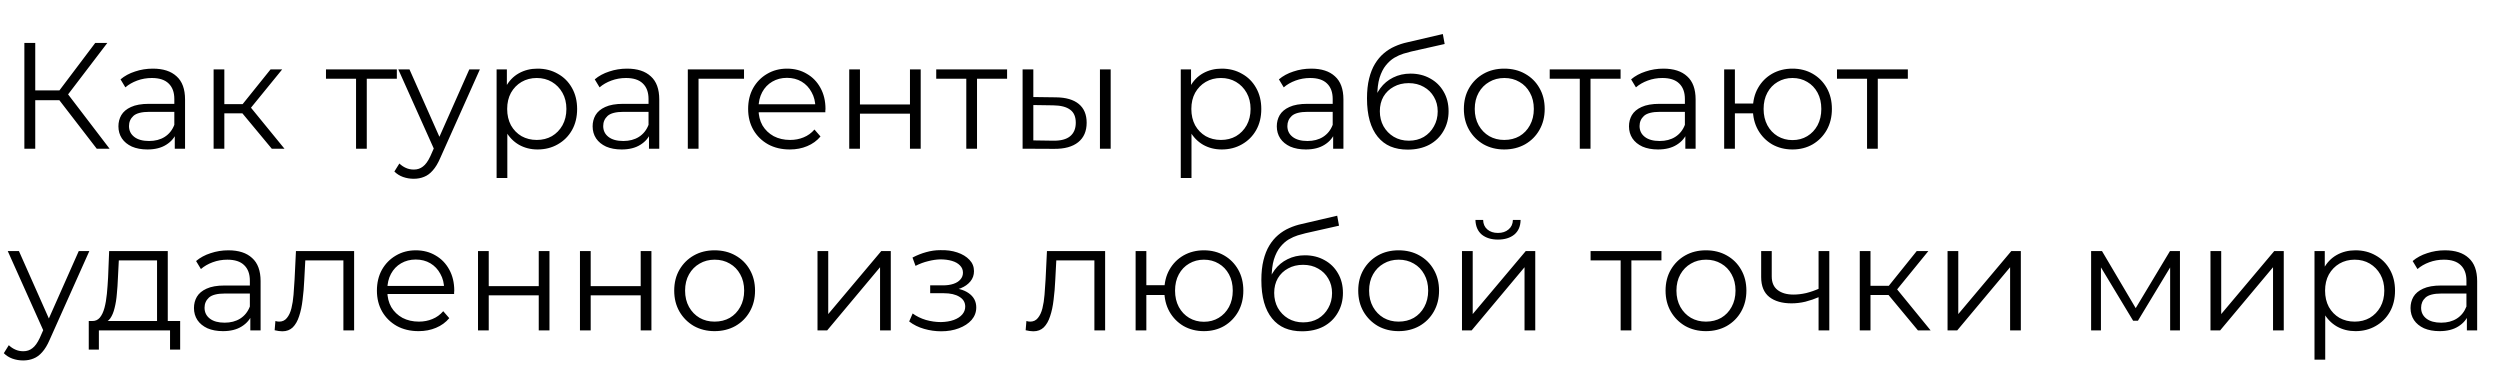
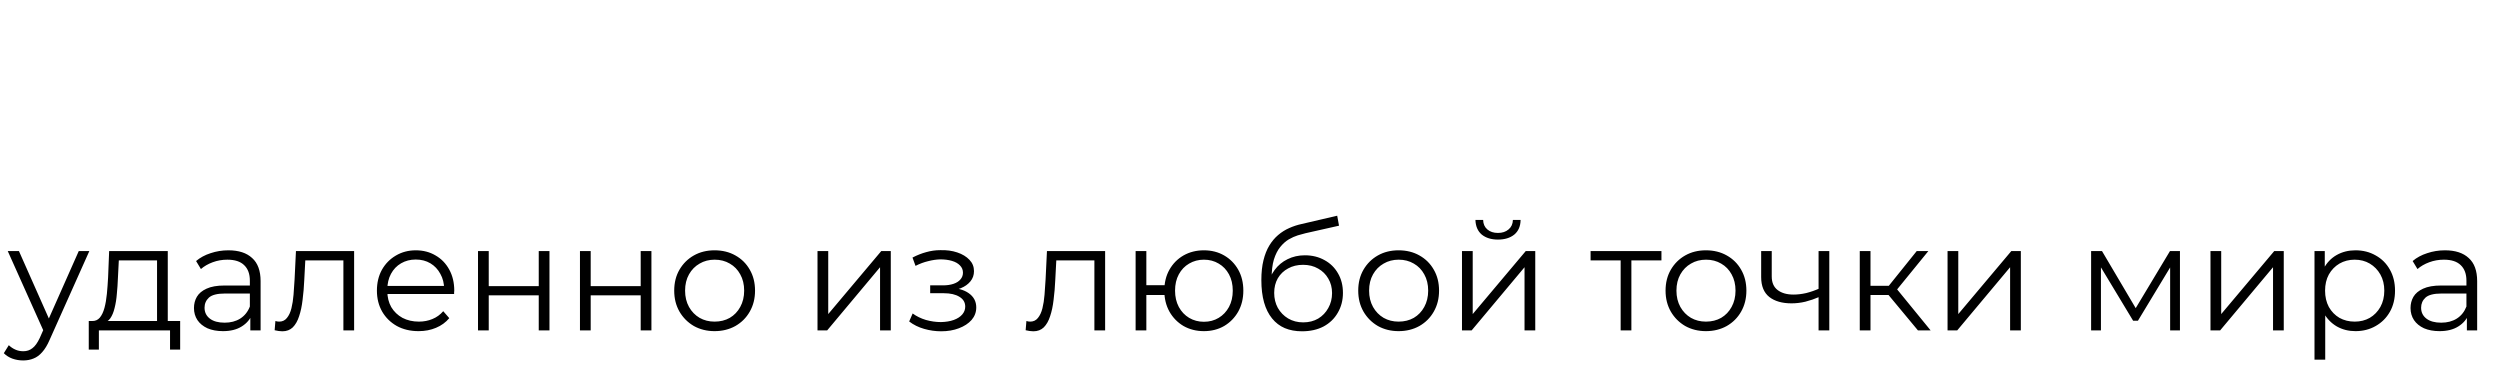
<svg xmlns="http://www.w3.org/2000/svg" width="406" height="60" viewBox="0 0 406 60" fill="none">
-   <path d="M15.71 24.15L9.11 15.587L10.582 14.703L17.796 24.15H15.71ZM3.957 24.15V6.974H5.724V24.15H3.957ZM5.184 16.274V14.679H10.558V16.274H5.184ZM10.729 15.758L9.061 15.464L15.465 6.974H17.428L10.729 15.758ZM28.384 24.15V21.304L28.31 20.837V16.077C28.31 14.982 27.999 14.139 27.378 13.55C26.773 12.961 25.865 12.667 24.654 12.667C23.82 12.667 23.027 12.806 22.274 13.084C21.522 13.362 20.884 13.73 20.36 14.188L19.575 12.888C20.23 12.332 21.015 11.906 21.931 11.612C22.847 11.301 23.812 11.146 24.826 11.146C26.494 11.146 27.779 11.563 28.678 12.397C29.594 13.215 30.052 14.466 30.052 16.151V24.15H28.384ZM23.943 24.273C22.978 24.273 22.135 24.117 21.416 23.806C20.712 23.479 20.172 23.038 19.796 22.481C19.42 21.909 19.232 21.255 19.232 20.518C19.232 19.848 19.387 19.243 19.698 18.703C20.025 18.147 20.549 17.705 21.268 17.378C22.004 17.034 22.986 16.863 24.213 16.863H28.654V18.163H24.262C23.018 18.163 22.152 18.384 21.661 18.826C21.186 19.267 20.949 19.815 20.949 20.47C20.949 21.206 21.236 21.794 21.808 22.236C22.381 22.678 23.182 22.898 24.213 22.898C25.194 22.898 26.037 22.678 26.74 22.236C27.46 21.778 27.983 21.124 28.31 20.273L28.703 21.475C28.376 22.326 27.803 23.005 26.985 23.512C26.184 24.019 25.169 24.273 23.943 24.273ZM44.136 24.15L38.837 17.77L40.284 16.912L46.197 24.15H44.136ZM34.69 24.15V11.268H36.432V24.15H34.69ZM35.892 18.408V16.912H40.039V18.408H35.892ZM40.431 17.893L38.812 17.648L43.94 11.268H45.829L40.431 17.893ZM57.822 24.15V12.323L58.264 12.79H52.939V11.268H64.447V12.79H59.123L59.564 12.323V24.15H57.822ZM67.186 29.033C66.581 29.033 66.001 28.934 65.444 28.738C64.905 28.542 64.438 28.247 64.046 27.855L64.856 26.555C65.183 26.865 65.534 27.102 65.911 27.266C66.303 27.446 66.737 27.536 67.211 27.536C67.784 27.536 68.274 27.372 68.683 27.045C69.109 26.734 69.509 26.178 69.885 25.377L70.72 23.487L70.916 23.218L76.216 11.268H77.933L71.48 25.696C71.121 26.53 70.72 27.192 70.278 27.683C69.853 28.174 69.387 28.517 68.879 28.714C68.372 28.926 67.808 29.033 67.186 29.033ZM70.622 24.518L64.684 11.268H66.499L71.75 23.095L70.622 24.518ZM87.297 24.273C86.185 24.273 85.179 24.019 84.279 23.512C83.379 22.988 82.659 22.244 82.12 21.279C81.596 20.298 81.335 19.104 81.335 17.697C81.335 16.29 81.596 15.104 82.12 14.139C82.643 13.158 83.355 12.413 84.254 11.906C85.154 11.399 86.168 11.146 87.297 11.146C88.524 11.146 89.62 11.424 90.585 11.98C91.566 12.52 92.335 13.289 92.891 14.286C93.447 15.268 93.725 16.405 93.725 17.697C93.725 19.005 93.447 20.151 92.891 21.132C92.335 22.113 91.566 22.882 90.585 23.438C89.62 23.994 88.524 24.273 87.297 24.273ZM80.648 28.91V11.268H82.316V15.145L82.144 17.721L82.39 20.322V28.91H80.648ZM87.174 22.727C88.09 22.727 88.908 22.522 89.628 22.113C90.348 21.688 90.92 21.099 91.345 20.347C91.771 19.578 91.983 18.695 91.983 17.697C91.983 16.699 91.771 15.824 91.345 15.072C90.92 14.319 90.348 13.73 89.628 13.305C88.908 12.88 88.09 12.667 87.174 12.667C86.258 12.667 85.432 12.88 84.696 13.305C83.976 13.73 83.404 14.319 82.978 15.072C82.57 15.824 82.365 16.699 82.365 17.697C82.365 18.695 82.57 19.578 82.978 20.347C83.404 21.099 83.976 21.688 84.696 22.113C85.432 22.522 86.258 22.727 87.174 22.727ZM105.395 24.15V21.304L105.322 20.837V16.077C105.322 14.982 105.011 14.139 104.389 13.55C103.784 12.961 102.876 12.667 101.666 12.667C100.832 12.667 100.038 12.806 99.286 13.084C98.533 13.362 97.895 13.73 97.372 14.188L96.587 12.888C97.241 12.332 98.026 11.906 98.942 11.612C99.858 11.301 100.823 11.146 101.838 11.146C103.506 11.146 104.79 11.563 105.69 12.397C106.606 13.215 107.064 14.466 107.064 16.151V24.15H105.395ZM100.954 24.273C99.989 24.273 99.147 24.117 98.427 23.806C97.724 23.479 97.184 23.038 96.808 22.481C96.431 21.909 96.243 21.255 96.243 20.518C96.243 19.848 96.399 19.243 96.71 18.703C97.037 18.147 97.56 17.705 98.28 17.378C99.016 17.034 99.997 16.863 101.224 16.863H105.665V18.163H101.273C100.03 18.163 99.163 18.384 98.672 18.826C98.198 19.267 97.961 19.815 97.961 20.47C97.961 21.206 98.247 21.794 98.82 22.236C99.392 22.678 100.194 22.898 101.224 22.898C102.206 22.898 103.048 22.678 103.751 22.236C104.471 21.778 104.995 21.124 105.322 20.273L105.714 21.475C105.387 22.326 104.815 23.005 103.997 23.512C103.195 24.019 102.181 24.273 100.954 24.273ZM111.701 24.15V11.268H120.829V12.79H113.002L113.443 12.348V24.15H111.701ZM128.268 24.273C126.927 24.273 125.749 23.994 124.735 23.438C123.721 22.866 122.927 22.089 122.355 21.107C121.782 20.11 121.496 18.973 121.496 17.697C121.496 16.421 121.766 15.292 122.306 14.311C122.862 13.329 123.614 12.561 124.563 12.004C125.528 11.432 126.608 11.146 127.802 11.146C129.012 11.146 130.084 11.424 131.016 11.98C131.965 12.52 132.709 13.289 133.249 14.286C133.789 15.268 134.059 16.405 134.059 17.697C134.059 17.779 134.051 17.869 134.034 17.967C134.034 18.049 134.034 18.139 134.034 18.237H122.821V16.936H133.102L132.415 17.451C132.415 16.519 132.21 15.693 131.801 14.973C131.409 14.237 130.869 13.665 130.182 13.256C129.495 12.847 128.702 12.642 127.802 12.642C126.919 12.642 126.125 12.847 125.422 13.256C124.719 13.665 124.171 14.237 123.778 14.973C123.385 15.709 123.189 16.552 123.189 17.501V17.77C123.189 18.752 123.402 19.619 123.827 20.371C124.269 21.107 124.874 21.688 125.643 22.113C126.428 22.522 127.319 22.727 128.317 22.727C129.102 22.727 129.83 22.588 130.501 22.31C131.188 22.032 131.777 21.606 132.268 21.034L133.249 22.163C132.677 22.849 131.957 23.373 131.09 23.733C130.239 24.093 129.299 24.273 128.268 24.273ZM137.915 24.15V11.268H139.657V16.961H147.779V11.268H149.521V24.15H147.779V18.457H139.657V24.15H137.915ZM156.926 24.15V12.323L157.368 12.79H152.043V11.268H163.551V12.79H158.226L158.668 12.323V24.15H156.926ZM178.632 24.15V11.268H180.374V24.15H178.632ZM171.492 15.807C173.111 15.824 174.346 16.184 175.197 16.887C176.048 17.59 176.473 18.605 176.473 19.93C176.473 21.304 176.015 22.359 175.099 23.095C174.183 23.831 172.874 24.191 171.173 24.174L166.07 24.15V11.268H167.812V15.758L171.492 15.807ZM171.05 22.849C172.261 22.866 173.169 22.629 173.774 22.138C174.396 21.631 174.706 20.895 174.706 19.93C174.706 18.965 174.404 18.261 173.798 17.82C173.193 17.361 172.277 17.124 171.05 17.108L167.812 17.059V22.8L171.05 22.849ZM198.405 24.273C197.293 24.273 196.287 24.019 195.387 23.512C194.488 22.988 193.768 22.244 193.228 21.279C192.705 20.298 192.443 19.104 192.443 17.697C192.443 16.29 192.705 15.104 193.228 14.139C193.752 13.158 194.463 12.413 195.363 11.906C196.263 11.399 197.277 11.146 198.405 11.146C199.632 11.146 200.728 11.424 201.693 11.98C202.675 12.52 203.443 13.289 204 14.286C204.556 15.268 204.834 16.405 204.834 17.697C204.834 19.005 204.556 20.151 204 21.132C203.443 22.113 202.675 22.882 201.693 23.438C200.728 23.994 199.632 24.273 198.405 24.273ZM191.756 28.91V11.268H193.424V15.145L193.253 17.721L193.498 20.322V28.91H191.756ZM198.283 22.727C199.199 22.727 200.017 22.522 200.736 22.113C201.456 21.688 202.029 21.099 202.454 20.347C202.879 19.578 203.092 18.695 203.092 17.697C203.092 16.699 202.879 15.824 202.454 15.072C202.029 14.319 201.456 13.73 200.736 13.305C200.017 12.88 199.199 12.667 198.283 12.667C197.367 12.667 196.541 12.88 195.805 13.305C195.085 13.73 194.512 14.319 194.087 15.072C193.678 15.824 193.474 16.699 193.474 17.697C193.474 18.695 193.678 19.578 194.087 20.347C194.512 21.099 195.085 21.688 195.805 22.113C196.541 22.522 197.367 22.727 198.283 22.727ZM216.504 24.15V21.304L216.43 20.837V16.077C216.43 14.982 216.119 14.139 215.498 13.55C214.893 12.961 213.985 12.667 212.774 12.667C211.94 12.667 211.147 12.806 210.394 13.084C209.642 13.362 209.004 13.73 208.48 14.188L207.695 12.888C208.35 12.332 209.135 11.906 210.051 11.612C210.967 11.301 211.932 11.146 212.946 11.146C214.614 11.146 215.899 11.563 216.798 12.397C217.714 13.215 218.172 14.466 218.172 16.151V24.15H216.504ZM212.063 24.273C211.098 24.273 210.255 24.117 209.535 23.806C208.832 23.479 208.292 23.038 207.916 22.481C207.54 21.909 207.352 21.255 207.352 20.518C207.352 19.848 207.507 19.243 207.818 18.703C208.145 18.147 208.669 17.705 209.388 17.378C210.124 17.034 211.106 16.863 212.333 16.863H216.774V18.163H212.382C211.139 18.163 210.272 18.384 209.781 18.826C209.306 19.267 209.069 19.815 209.069 20.47C209.069 21.206 209.356 21.794 209.928 22.236C210.501 22.678 211.302 22.898 212.333 22.898C213.314 22.898 214.156 22.678 214.86 22.236C215.58 21.778 216.103 21.124 216.43 20.273L216.823 21.475C216.496 22.326 215.923 23.005 215.105 23.512C214.304 24.019 213.29 24.273 212.063 24.273ZM228.6 24.297C227.554 24.297 226.621 24.125 225.803 23.782C225.002 23.438 224.315 22.915 223.742 22.212C223.17 21.508 222.736 20.641 222.442 19.611C222.147 18.564 222 17.353 222 15.979C222 14.752 222.115 13.681 222.344 12.765C222.573 11.833 222.892 11.031 223.301 10.361C223.709 9.69 224.184 9.125 224.724 8.667C225.28 8.193 225.877 7.817 226.515 7.539C227.169 7.244 227.84 7.024 228.527 6.876L234.317 5.527L234.612 7.146L229.165 8.373C228.821 8.455 228.404 8.569 227.913 8.717C227.439 8.864 226.948 9.085 226.441 9.379C225.95 9.673 225.492 10.082 225.067 10.606C224.642 11.129 224.298 11.808 224.037 12.642C223.791 13.46 223.669 14.483 223.669 15.709C223.669 15.971 223.677 16.184 223.693 16.347C223.709 16.495 223.726 16.658 223.742 16.838C223.775 17.002 223.799 17.247 223.816 17.574L223.055 16.936C223.235 15.938 223.603 15.072 224.159 14.335C224.715 13.583 225.411 13.002 226.245 12.593C227.096 12.168 228.036 11.955 229.067 11.955C230.261 11.955 231.324 12.217 232.256 12.741C233.189 13.248 233.917 13.959 234.44 14.875C234.98 15.791 235.25 16.854 235.25 18.065C235.25 19.259 234.972 20.33 234.416 21.279C233.876 22.228 233.107 22.972 232.109 23.512C231.111 24.035 229.942 24.297 228.6 24.297ZM228.797 22.849C229.713 22.849 230.522 22.645 231.226 22.236C231.929 21.811 232.477 21.238 232.87 20.518C233.279 19.799 233.483 18.989 233.483 18.089C233.483 17.206 233.279 16.421 232.87 15.734C232.477 15.047 231.929 14.507 231.226 14.114C230.522 13.706 229.705 13.501 228.772 13.501C227.856 13.501 227.046 13.697 226.343 14.09C225.64 14.466 225.084 14.998 224.675 15.685C224.282 16.372 224.086 17.165 224.086 18.065C224.086 18.965 224.282 19.774 224.675 20.494C225.084 21.214 225.64 21.786 226.343 22.212C227.063 22.637 227.881 22.849 228.797 22.849ZM244.284 24.273C243.04 24.273 241.92 23.994 240.922 23.438C239.941 22.866 239.164 22.089 238.591 21.107C238.019 20.11 237.732 18.973 237.732 17.697C237.732 16.405 238.019 15.268 238.591 14.286C239.164 13.305 239.941 12.536 240.922 11.98C241.904 11.424 243.024 11.146 244.284 11.146C245.559 11.146 246.688 11.424 247.67 11.98C248.667 12.536 249.444 13.305 250 14.286C250.573 15.268 250.859 16.405 250.859 17.697C250.859 18.973 250.573 20.11 250 21.107C249.444 22.089 248.667 22.866 247.67 23.438C246.672 23.994 245.543 24.273 244.284 24.273ZM244.284 22.727C245.216 22.727 246.042 22.522 246.762 22.113C247.481 21.688 248.046 21.099 248.455 20.347C248.88 19.578 249.093 18.695 249.093 17.697C249.093 16.683 248.88 15.799 248.455 15.047C248.046 14.294 247.481 13.714 246.762 13.305C246.042 12.88 245.224 12.667 244.308 12.667C243.392 12.667 242.574 12.88 241.854 13.305C241.135 13.714 240.562 14.294 240.137 15.047C239.712 15.799 239.499 16.683 239.499 17.697C239.499 18.695 239.712 19.578 240.137 20.347C240.562 21.099 241.135 21.688 241.854 22.113C242.574 22.522 243.384 22.727 244.284 22.727ZM256.557 24.15V12.323L256.999 12.79H251.674V11.268H263.182V12.79H257.857L258.299 12.323V24.15H256.557ZM273.699 24.15V21.304L273.626 20.837V16.077C273.626 14.982 273.315 14.139 272.693 13.55C272.088 12.961 271.18 12.667 269.97 12.667C269.136 12.667 268.342 12.806 267.59 13.084C266.837 13.362 266.199 13.73 265.676 14.188L264.891 12.888C265.545 12.332 266.33 11.906 267.246 11.612C268.162 11.301 269.127 11.146 270.142 11.146C271.81 11.146 273.094 11.563 273.994 12.397C274.91 13.215 275.368 14.466 275.368 16.151V24.15H273.699ZM269.258 24.273C268.293 24.273 267.451 24.117 266.731 23.806C266.028 23.479 265.488 23.038 265.112 22.481C264.735 21.909 264.547 21.255 264.547 20.518C264.547 19.848 264.703 19.243 265.013 18.703C265.341 18.147 265.864 17.705 266.584 17.378C267.32 17.034 268.301 16.863 269.528 16.863H273.969V18.163H269.577C268.334 18.163 267.467 18.384 266.976 18.826C266.502 19.267 266.265 19.815 266.265 20.47C266.265 21.206 266.551 21.794 267.124 22.236C267.696 22.678 268.498 22.898 269.528 22.898C270.51 22.898 271.352 22.678 272.055 22.236C272.775 21.778 273.299 21.124 273.626 20.273L274.018 21.475C273.691 22.326 273.119 23.005 272.301 23.512C271.499 24.019 270.485 24.273 269.258 24.273ZM280.005 24.15V11.268H281.747V16.814H285.673V18.408H281.747V24.15H280.005ZM291.096 24.273C289.869 24.273 288.765 23.994 287.783 23.438C286.818 22.866 286.058 22.089 285.502 21.107C284.945 20.11 284.667 18.973 284.667 17.697C284.667 16.405 284.945 15.268 285.502 14.286C286.058 13.305 286.818 12.536 287.783 11.98C288.765 11.424 289.869 11.146 291.096 11.146C292.323 11.146 293.419 11.424 294.384 11.98C295.349 12.536 296.109 13.305 296.666 14.286C297.222 15.268 297.5 16.405 297.5 17.697C297.5 18.973 297.222 20.11 296.666 21.107C296.109 22.089 295.349 22.866 294.384 23.438C293.419 23.994 292.323 24.273 291.096 24.273ZM291.096 22.751C291.995 22.751 292.797 22.539 293.5 22.113C294.204 21.688 294.76 21.099 295.169 20.347C295.578 19.578 295.782 18.695 295.782 17.697C295.782 16.683 295.578 15.799 295.169 15.047C294.76 14.294 294.204 13.714 293.5 13.305C292.797 12.88 291.995 12.667 291.096 12.667C290.213 12.667 289.411 12.88 288.691 13.305C287.988 13.714 287.432 14.294 287.023 15.047C286.614 15.799 286.409 16.683 286.409 17.697C286.409 18.695 286.614 19.578 287.023 20.347C287.432 21.099 287.988 21.688 288.691 22.113C289.411 22.539 290.213 22.751 291.096 22.751ZM303.209 24.15V12.323L303.651 12.79H298.327V11.268H309.834V12.79H304.51L304.952 12.323V24.15H303.209Z" fill="black" />
  <path d="M3.761 58.537C3.156 58.537 2.575 58.439 2.019 58.243C1.479 58.047 1.013 57.752 0.62 57.359L1.43 56.059C1.757 56.37 2.109 56.607 2.485 56.771C2.878 56.951 3.311 57.041 3.786 57.041C4.358 57.041 4.849 56.877 5.258 56.55C5.683 56.239 6.084 55.683 6.46 54.881L7.294 52.992L7.491 52.722L12.79 40.773H14.508L8.055 55.2C7.695 56.035 7.294 56.697 6.853 57.188C6.427 57.678 5.961 58.022 5.454 58.218C4.947 58.431 4.383 58.537 3.761 58.537ZM7.196 54.023L1.258 40.773H3.074L8.325 52.599L7.196 54.023ZM25.504 52.82V42.294H19.296L19.149 45.165C19.116 46.032 19.059 46.883 18.977 47.717C18.912 48.551 18.789 49.32 18.609 50.023C18.446 50.71 18.209 51.275 17.898 51.716C17.587 52.142 17.186 52.387 16.695 52.452L14.953 52.133C15.46 52.15 15.878 51.97 16.205 51.593C16.532 51.201 16.785 50.669 16.965 49.999C17.145 49.328 17.276 48.567 17.358 47.717C17.44 46.85 17.505 45.967 17.554 45.067L17.726 40.773H27.246V52.82H25.504ZM14.414 56.771V52.133H29.258V56.771H27.614V53.654H16.058V56.771H14.414ZM40.652 53.654V50.808L40.578 50.342V45.582C40.578 44.486 40.268 43.644 39.646 43.055C39.041 42.466 38.133 42.172 36.922 42.172C36.088 42.172 35.295 42.311 34.542 42.589C33.79 42.867 33.152 43.235 32.629 43.693L31.843 42.392C32.498 41.836 33.283 41.411 34.199 41.117C35.115 40.806 36.08 40.65 37.094 40.65C38.763 40.65 40.047 41.067 40.946 41.902C41.862 42.719 42.321 43.971 42.321 45.656V53.654H40.652ZM36.211 53.777C35.246 53.777 34.403 53.622 33.684 53.311C32.98 52.984 32.441 52.542 32.064 51.986C31.688 51.414 31.5 50.759 31.5 50.023C31.5 49.352 31.655 48.747 31.966 48.208C32.293 47.651 32.817 47.21 33.536 46.883C34.273 46.539 35.254 46.367 36.481 46.367H40.922V47.668H36.53C35.287 47.668 34.42 47.889 33.929 48.33C33.455 48.772 33.218 49.32 33.218 49.974C33.218 50.71 33.504 51.299 34.076 51.741C34.649 52.182 35.45 52.403 36.481 52.403C37.462 52.403 38.305 52.182 39.008 51.741C39.728 51.283 40.251 50.628 40.578 49.778L40.971 50.98C40.644 51.831 40.071 52.51 39.253 53.017C38.452 53.524 37.438 53.777 36.211 53.777ZM44.602 53.63L44.725 52.133C44.84 52.15 44.946 52.174 45.044 52.207C45.159 52.223 45.257 52.231 45.339 52.231C45.862 52.231 46.279 52.035 46.59 51.643C46.917 51.25 47.163 50.727 47.326 50.072C47.49 49.418 47.604 48.682 47.67 47.864C47.735 47.03 47.792 46.196 47.841 45.361L48.062 40.773H57.509V53.654H55.767V41.779L56.208 42.294H49.191L49.608 41.754L49.412 45.484C49.363 46.596 49.273 47.66 49.142 48.674C49.027 49.688 48.839 50.579 48.577 51.348C48.332 52.117 47.989 52.722 47.547 53.164C47.105 53.589 46.541 53.802 45.854 53.802C45.658 53.802 45.453 53.785 45.24 53.753C45.044 53.72 44.831 53.679 44.602 53.63ZM67.982 53.777C66.64 53.777 65.463 53.499 64.448 52.943C63.434 52.37 62.641 51.593 62.068 50.612C61.496 49.614 61.21 48.477 61.21 47.202C61.21 45.926 61.48 44.797 62.019 43.816C62.575 42.834 63.328 42.065 64.277 41.509C65.242 40.937 66.321 40.65 67.515 40.65C68.726 40.65 69.797 40.928 70.73 41.484C71.678 42.024 72.423 42.793 72.963 43.791C73.502 44.772 73.772 45.909 73.772 47.202C73.772 47.283 73.764 47.373 73.748 47.471C73.748 47.553 73.748 47.643 73.748 47.741H62.535V46.441H72.815L72.128 46.956C72.128 46.024 71.924 45.198 71.515 44.478C71.122 43.742 70.582 43.169 69.895 42.76C69.209 42.352 68.415 42.147 67.515 42.147C66.632 42.147 65.839 42.352 65.135 42.76C64.432 43.169 63.884 43.742 63.492 44.478C63.099 45.214 62.903 46.056 62.903 47.005V47.275C62.903 48.257 63.115 49.123 63.541 49.876C63.982 50.612 64.587 51.193 65.356 51.618C66.141 52.027 67.033 52.231 68.031 52.231C68.816 52.231 69.544 52.092 70.214 51.814C70.901 51.536 71.49 51.111 71.981 50.538L72.963 51.667C72.39 52.354 71.67 52.878 70.803 53.237C69.953 53.597 69.012 53.777 67.982 53.777ZM77.628 53.654V40.773H79.371V46.465H87.492V40.773H89.234V53.654H87.492V47.962H79.371V53.654H77.628ZM94.186 53.654V40.773H95.928V46.465H104.049V40.773H105.791V53.654H104.049V47.962H95.928V53.654H94.186ZM116.043 53.777C114.8 53.777 113.679 53.499 112.681 52.943C111.7 52.37 110.923 51.593 110.35 50.612C109.778 49.614 109.492 48.477 109.492 47.202C109.492 45.909 109.778 44.772 110.35 43.791C110.923 42.809 111.7 42.041 112.681 41.484C113.663 40.928 114.783 40.65 116.043 40.65C117.319 40.65 118.447 40.928 119.429 41.484C120.427 42.041 121.204 42.809 121.76 43.791C122.332 44.772 122.619 45.909 122.619 47.202C122.619 48.477 122.332 49.614 121.76 50.612C121.204 51.593 120.427 52.37 119.429 52.943C118.431 53.499 117.302 53.777 116.043 53.777ZM116.043 52.231C116.975 52.231 117.801 52.027 118.521 51.618C119.241 51.193 119.805 50.604 120.214 49.851C120.639 49.083 120.852 48.199 120.852 47.202C120.852 46.187 120.639 45.304 120.214 44.552C119.805 43.799 119.241 43.218 118.521 42.809C117.801 42.384 116.983 42.172 116.067 42.172C115.151 42.172 114.333 42.384 113.614 42.809C112.894 43.218 112.321 43.799 111.896 44.552C111.471 45.304 111.258 46.187 111.258 47.202C111.258 48.199 111.471 49.083 111.896 49.851C112.321 50.604 112.894 51.193 113.614 51.618C114.333 52.027 115.143 52.231 116.043 52.231ZM132.763 53.654V40.773H134.505V51.005L143.118 40.773H144.663V53.654H142.921V43.398L134.334 53.654H132.763ZM152.852 53.802C151.92 53.802 150.996 53.671 150.079 53.409C149.163 53.148 148.354 52.747 147.65 52.207L148.215 50.907C148.836 51.364 149.556 51.716 150.374 51.962C151.192 52.191 152.001 52.305 152.803 52.305C153.605 52.289 154.3 52.174 154.889 51.962C155.477 51.749 155.935 51.454 156.263 51.078C156.59 50.702 156.753 50.277 156.753 49.802C156.753 49.115 156.443 48.584 155.821 48.208C155.199 47.815 154.349 47.619 153.269 47.619H151.061V46.343H153.147C153.784 46.343 154.349 46.261 154.84 46.097C155.33 45.934 155.706 45.697 155.968 45.386C156.246 45.075 156.385 44.707 156.385 44.282C156.385 43.824 156.222 43.431 155.895 43.104C155.584 42.777 155.15 42.531 154.594 42.368C154.038 42.204 153.408 42.123 152.705 42.123C152.067 42.139 151.404 42.237 150.717 42.417C150.03 42.581 149.352 42.834 148.681 43.178L148.19 41.828C148.943 41.435 149.687 41.141 150.423 40.945C151.175 40.732 151.928 40.626 152.68 40.626C153.711 40.593 154.635 40.716 155.453 40.994C156.287 41.272 156.95 41.673 157.44 42.196C157.931 42.703 158.176 43.317 158.176 44.036C158.176 44.674 157.98 45.23 157.588 45.705C157.195 46.179 156.672 46.547 156.017 46.809C155.363 47.071 154.619 47.202 153.784 47.202L153.858 46.735C155.33 46.735 156.475 47.022 157.293 47.594C158.127 48.167 158.545 48.944 158.545 49.925C158.545 50.694 158.291 51.373 157.784 51.962C157.277 52.534 156.59 52.984 155.723 53.311C154.872 53.638 153.915 53.802 152.852 53.802ZM166.565 53.63L166.688 52.133C166.803 52.15 166.909 52.174 167.007 52.207C167.122 52.223 167.22 52.231 167.302 52.231C167.825 52.231 168.242 52.035 168.553 51.643C168.88 51.25 169.125 50.727 169.289 50.072C169.453 49.418 169.567 48.682 169.632 47.864C169.698 47.03 169.755 46.196 169.804 45.361L170.025 40.773H179.472V53.654H177.729V41.779L178.171 42.294H171.154L171.571 41.754L171.375 45.484C171.325 46.596 171.236 47.66 171.105 48.674C170.99 49.688 170.802 50.579 170.54 51.348C170.295 52.117 169.951 52.722 169.51 53.164C169.068 53.589 168.504 53.802 167.817 53.802C167.62 53.802 167.416 53.785 167.203 53.753C167.007 53.72 166.794 53.679 166.565 53.63ZM184.424 53.654V40.773H186.166V46.318H190.092V47.913H186.166V53.654H184.424ZM195.514 53.777C194.287 53.777 193.183 53.499 192.202 52.943C191.237 52.37 190.476 51.593 189.92 50.612C189.364 49.614 189.086 48.477 189.086 47.202C189.086 45.909 189.364 44.772 189.92 43.791C190.476 42.809 191.237 42.041 192.202 41.484C193.183 40.928 194.287 40.65 195.514 40.65C196.741 40.65 197.837 40.928 198.802 41.484C199.767 42.041 200.528 42.809 201.084 43.791C201.64 44.772 201.918 45.909 201.918 47.202C201.918 48.477 201.64 49.614 201.084 50.612C200.528 51.593 199.767 52.37 198.802 52.943C197.837 53.499 196.741 53.777 195.514 53.777ZM195.514 52.256C196.414 52.256 197.215 52.043 197.919 51.618C198.622 51.193 199.178 50.604 199.587 49.851C199.996 49.083 200.201 48.199 200.201 47.202C200.201 46.187 199.996 45.304 199.587 44.552C199.178 43.799 198.622 43.218 197.919 42.809C197.215 42.384 196.414 42.172 195.514 42.172C194.631 42.172 193.829 42.384 193.11 42.809C192.406 43.218 191.85 43.799 191.441 44.552C191.032 45.304 190.828 46.187 190.828 47.202C190.828 48.199 191.032 49.083 191.441 49.851C191.85 50.604 192.406 51.193 193.11 51.618C193.829 52.043 194.631 52.256 195.514 52.256ZM211.444 53.802C210.397 53.802 209.465 53.63 208.647 53.286C207.845 52.943 207.158 52.419 206.586 51.716C206.013 51.013 205.58 50.146 205.285 49.115C204.991 48.068 204.844 46.858 204.844 45.484C204.844 44.257 204.958 43.186 205.187 42.27C205.416 41.337 205.735 40.536 206.144 39.865C206.553 39.194 207.028 38.63 207.567 38.172C208.124 37.698 208.721 37.322 209.359 37.043C210.013 36.749 210.683 36.528 211.371 36.381L217.161 35.032L217.456 36.651L212.008 37.878C211.665 37.959 211.248 38.074 210.757 38.221C210.283 38.368 209.792 38.589 209.285 38.884C208.794 39.178 208.336 39.587 207.911 40.111C207.486 40.634 207.142 41.313 206.88 42.147C206.635 42.965 206.512 43.987 206.512 45.214C206.512 45.476 206.52 45.688 206.537 45.852C206.553 45.999 206.57 46.163 206.586 46.343C206.619 46.506 206.643 46.752 206.66 47.079L205.899 46.441C206.079 45.443 206.447 44.576 207.003 43.84C207.559 43.088 208.254 42.507 209.089 42.098C209.939 41.673 210.88 41.46 211.91 41.46C213.104 41.46 214.168 41.722 215.1 42.245C216.032 42.752 216.76 43.464 217.284 44.38C217.824 45.296 218.093 46.359 218.093 47.569C218.093 48.764 217.815 49.835 217.259 50.784C216.719 51.733 215.951 52.477 214.953 53.017C213.955 53.54 212.785 53.802 211.444 53.802ZM211.64 52.354C212.556 52.354 213.366 52.15 214.07 51.741C214.773 51.315 215.321 50.743 215.713 50.023C216.122 49.303 216.327 48.494 216.327 47.594C216.327 46.711 216.122 45.926 215.713 45.239C215.321 44.552 214.773 44.012 214.07 43.619C213.366 43.21 212.548 43.006 211.616 43.006C210.7 43.006 209.89 43.202 209.187 43.595C208.483 43.971 207.927 44.502 207.518 45.19C207.126 45.877 206.929 46.67 206.929 47.569C206.929 48.469 207.126 49.279 207.518 49.999C207.927 50.718 208.483 51.291 209.187 51.716C209.907 52.142 210.724 52.354 211.64 52.354ZM227.127 53.777C225.884 53.777 224.764 53.499 223.766 52.943C222.784 52.37 222.007 51.593 221.435 50.612C220.862 49.614 220.576 48.477 220.576 47.202C220.576 45.909 220.862 44.772 221.435 43.791C222.007 42.809 222.784 42.041 223.766 41.484C224.747 40.928 225.868 40.65 227.127 40.65C228.403 40.65 229.532 40.928 230.513 41.484C231.511 42.041 232.288 42.809 232.844 43.791C233.417 44.772 233.703 45.909 233.703 47.202C233.703 48.477 233.417 49.614 232.844 50.612C232.288 51.593 231.511 52.37 230.513 52.943C229.515 53.499 228.387 53.777 227.127 53.777ZM227.127 52.231C228.06 52.231 228.886 52.027 229.605 51.618C230.325 51.193 230.889 50.604 231.298 49.851C231.724 49.083 231.936 48.199 231.936 47.202C231.936 46.187 231.724 45.304 231.298 44.552C230.889 43.799 230.325 43.218 229.605 42.809C228.886 42.384 228.068 42.172 227.152 42.172C226.236 42.172 225.418 42.384 224.698 42.809C223.978 43.218 223.406 43.799 222.981 44.552C222.555 45.304 222.343 46.187 222.343 47.202C222.343 48.199 222.555 49.083 222.981 49.851C223.406 50.604 223.978 51.193 224.698 51.618C225.418 52.027 226.228 52.231 227.127 52.231ZM237.426 53.654V40.773H239.168V51.005L247.781 40.773H249.326V53.654H247.584V43.398L238.997 53.654H237.426ZM243.266 38.908C242.186 38.908 241.311 38.638 240.64 38.099C239.986 37.542 239.643 36.749 239.61 35.718H240.861C240.878 36.373 241.107 36.888 241.548 37.264C241.99 37.641 242.562 37.829 243.266 37.829C243.969 37.829 244.542 37.641 244.983 37.264C245.441 36.888 245.679 36.373 245.695 35.718H246.946C246.93 36.749 246.586 37.542 245.916 38.099C245.245 38.638 244.362 38.908 243.266 38.908ZM263.194 53.654V41.828L263.636 42.294H258.311V40.773H269.819V42.294H264.495L264.936 41.828V53.654H263.194ZM277.039 53.777C275.795 53.777 274.675 53.499 273.677 52.943C272.696 52.37 271.919 51.593 271.346 50.612C270.774 49.614 270.487 48.477 270.487 47.202C270.487 45.909 270.774 44.772 271.346 43.791C271.919 42.809 272.696 42.041 273.677 41.484C274.659 40.928 275.779 40.65 277.039 40.65C278.314 40.65 279.443 40.928 280.425 41.484C281.422 42.041 282.199 42.809 282.756 43.791C283.328 44.772 283.614 45.909 283.614 47.202C283.614 48.477 283.328 49.614 282.756 50.612C282.199 51.593 281.422 52.37 280.425 52.943C279.427 53.499 278.298 53.777 277.039 53.777ZM277.039 52.231C277.971 52.231 278.797 52.027 279.517 51.618C280.236 51.193 280.801 50.604 281.21 49.851C281.635 49.083 281.848 48.199 281.848 47.202C281.848 46.187 281.635 45.304 281.21 44.552C280.801 43.799 280.236 43.218 279.517 42.809C278.797 42.384 277.979 42.172 277.063 42.172C276.147 42.172 275.329 42.384 274.609 42.809C273.89 43.218 273.317 43.799 272.892 44.552C272.467 45.304 272.254 46.187 272.254 47.202C272.254 48.199 272.467 49.083 272.892 49.851C273.317 50.604 273.89 51.193 274.609 51.618C275.329 52.027 276.139 52.231 277.039 52.231ZM295.484 48.208C294.731 48.535 293.971 48.796 293.202 48.993C292.449 49.173 291.697 49.263 290.944 49.263C289.423 49.263 288.221 48.919 287.338 48.232C286.454 47.529 286.013 46.449 286.013 44.993V40.773H287.73V44.895C287.73 45.877 288.049 46.613 288.687 47.103C289.325 47.594 290.184 47.839 291.263 47.839C291.918 47.839 292.605 47.758 293.324 47.594C294.044 47.414 294.772 47.161 295.508 46.833L295.484 48.208ZM295.336 53.654V40.773H297.078V53.654H295.336ZM311.472 53.654L306.172 47.275L307.62 46.416L313.533 53.654H311.472ZM302.026 53.654V40.773H303.768V53.654H302.026ZM303.228 47.913V46.416H307.375V47.913H303.228ZM307.767 47.398L306.148 47.152L311.276 40.773H313.165L307.767 47.398ZM316.283 53.654V40.773H318.025V51.005L326.637 40.773H328.183V53.654H326.441V43.398L317.853 53.654H316.283ZM339.597 53.654V40.773H341.364L347.203 50.661H346.467L352.405 40.773H354.024V53.654H352.43V42.76L352.749 42.908L347.203 52.084H346.418L340.824 42.809L341.192 42.736V53.654H339.597ZM358.982 53.654V40.773H360.724V51.005L369.336 40.773H370.882V53.654H369.14V43.398L360.552 53.654H358.982ZM382.524 53.777C381.411 53.777 380.405 53.524 379.506 53.017C378.606 52.493 377.886 51.749 377.347 50.784C376.823 49.802 376.561 48.608 376.561 47.202C376.561 45.795 376.823 44.609 377.347 43.644C377.87 42.662 378.582 41.918 379.481 41.411C380.381 40.904 381.395 40.65 382.524 40.65C383.751 40.65 384.847 40.928 385.812 41.484C386.793 42.024 387.562 42.793 388.118 43.791C388.674 44.772 388.952 45.909 388.952 47.202C388.952 48.51 388.674 49.655 388.118 50.637C387.562 51.618 386.793 52.387 385.812 52.943C384.847 53.499 383.751 53.777 382.524 53.777ZM375.874 58.415V40.773H377.543V44.65L377.371 47.226L377.617 49.827V58.415H375.874ZM382.401 52.231C383.317 52.231 384.135 52.027 384.855 51.618C385.574 51.193 386.147 50.604 386.572 49.851C386.998 49.083 387.21 48.199 387.21 47.202C387.21 46.204 386.998 45.328 386.572 44.576C386.147 43.824 385.574 43.235 384.855 42.809C384.135 42.384 383.317 42.172 382.401 42.172C381.485 42.172 380.659 42.384 379.923 42.809C379.203 43.235 378.631 43.824 378.205 44.576C377.796 45.328 377.592 46.204 377.592 47.202C377.592 48.199 377.796 49.083 378.205 49.851C378.631 50.604 379.203 51.193 379.923 51.618C380.659 52.027 381.485 52.231 382.401 52.231ZM400.622 53.654V50.808L400.549 50.342V45.582C400.549 44.486 400.238 43.644 399.616 43.055C399.011 42.466 398.103 42.172 396.893 42.172C396.058 42.172 395.265 42.311 394.513 42.589C393.76 42.867 393.122 43.235 392.599 43.693L391.814 42.392C392.468 41.836 393.253 41.411 394.169 41.117C395.085 40.806 396.05 40.65 397.064 40.65C398.733 40.65 400.017 41.067 400.917 41.902C401.833 42.719 402.291 43.971 402.291 45.656V53.654H400.622ZM396.181 53.777C395.216 53.777 394.374 53.622 393.654 53.311C392.951 52.984 392.411 52.542 392.035 51.986C391.658 51.414 391.47 50.759 391.47 50.023C391.47 49.352 391.626 48.747 391.936 48.208C392.264 47.651 392.787 47.21 393.507 46.883C394.243 46.539 395.224 46.367 396.451 46.367H400.892V47.668H396.5C395.257 47.668 394.39 47.889 393.899 48.33C393.425 48.772 393.188 49.32 393.188 49.974C393.188 50.71 393.474 51.299 394.046 51.741C394.619 52.182 395.421 52.403 396.451 52.403C397.432 52.403 398.275 52.182 398.978 51.741C399.698 51.283 400.221 50.628 400.549 49.778L400.941 50.98C400.614 51.831 400.042 52.51 399.224 53.017C398.422 53.524 397.408 53.777 396.181 53.777Z" fill="black" />
</svg>